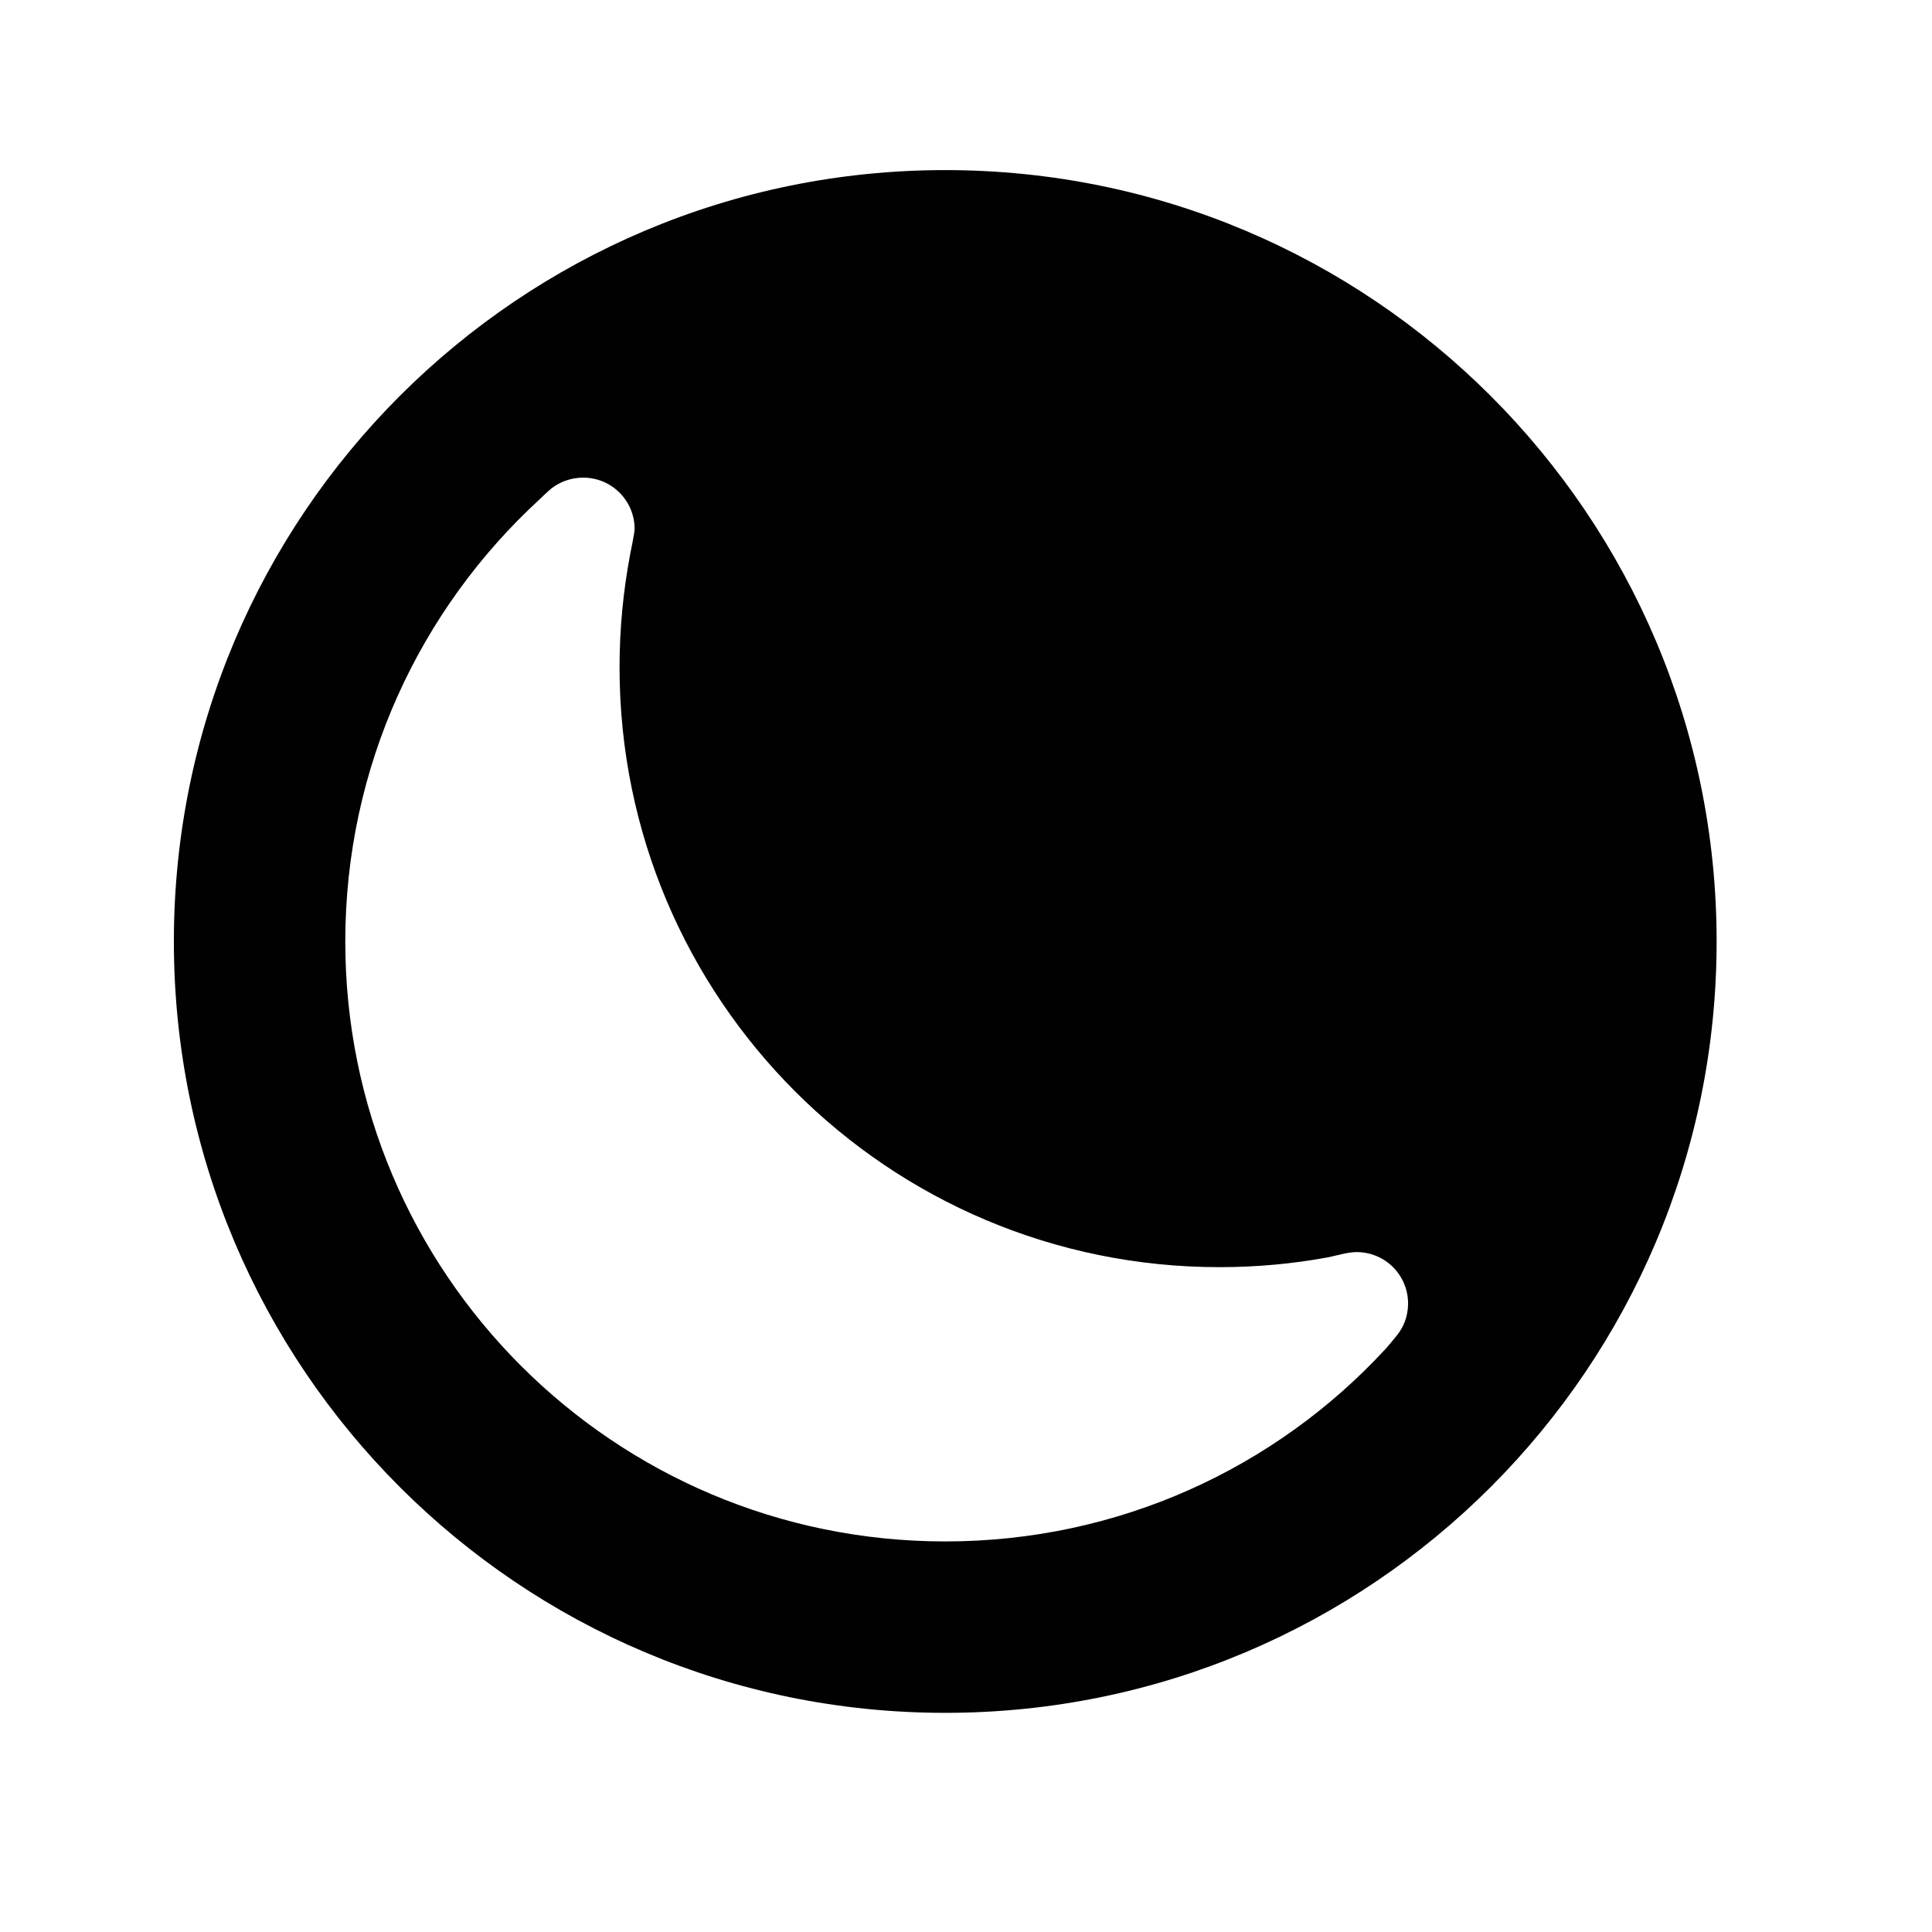
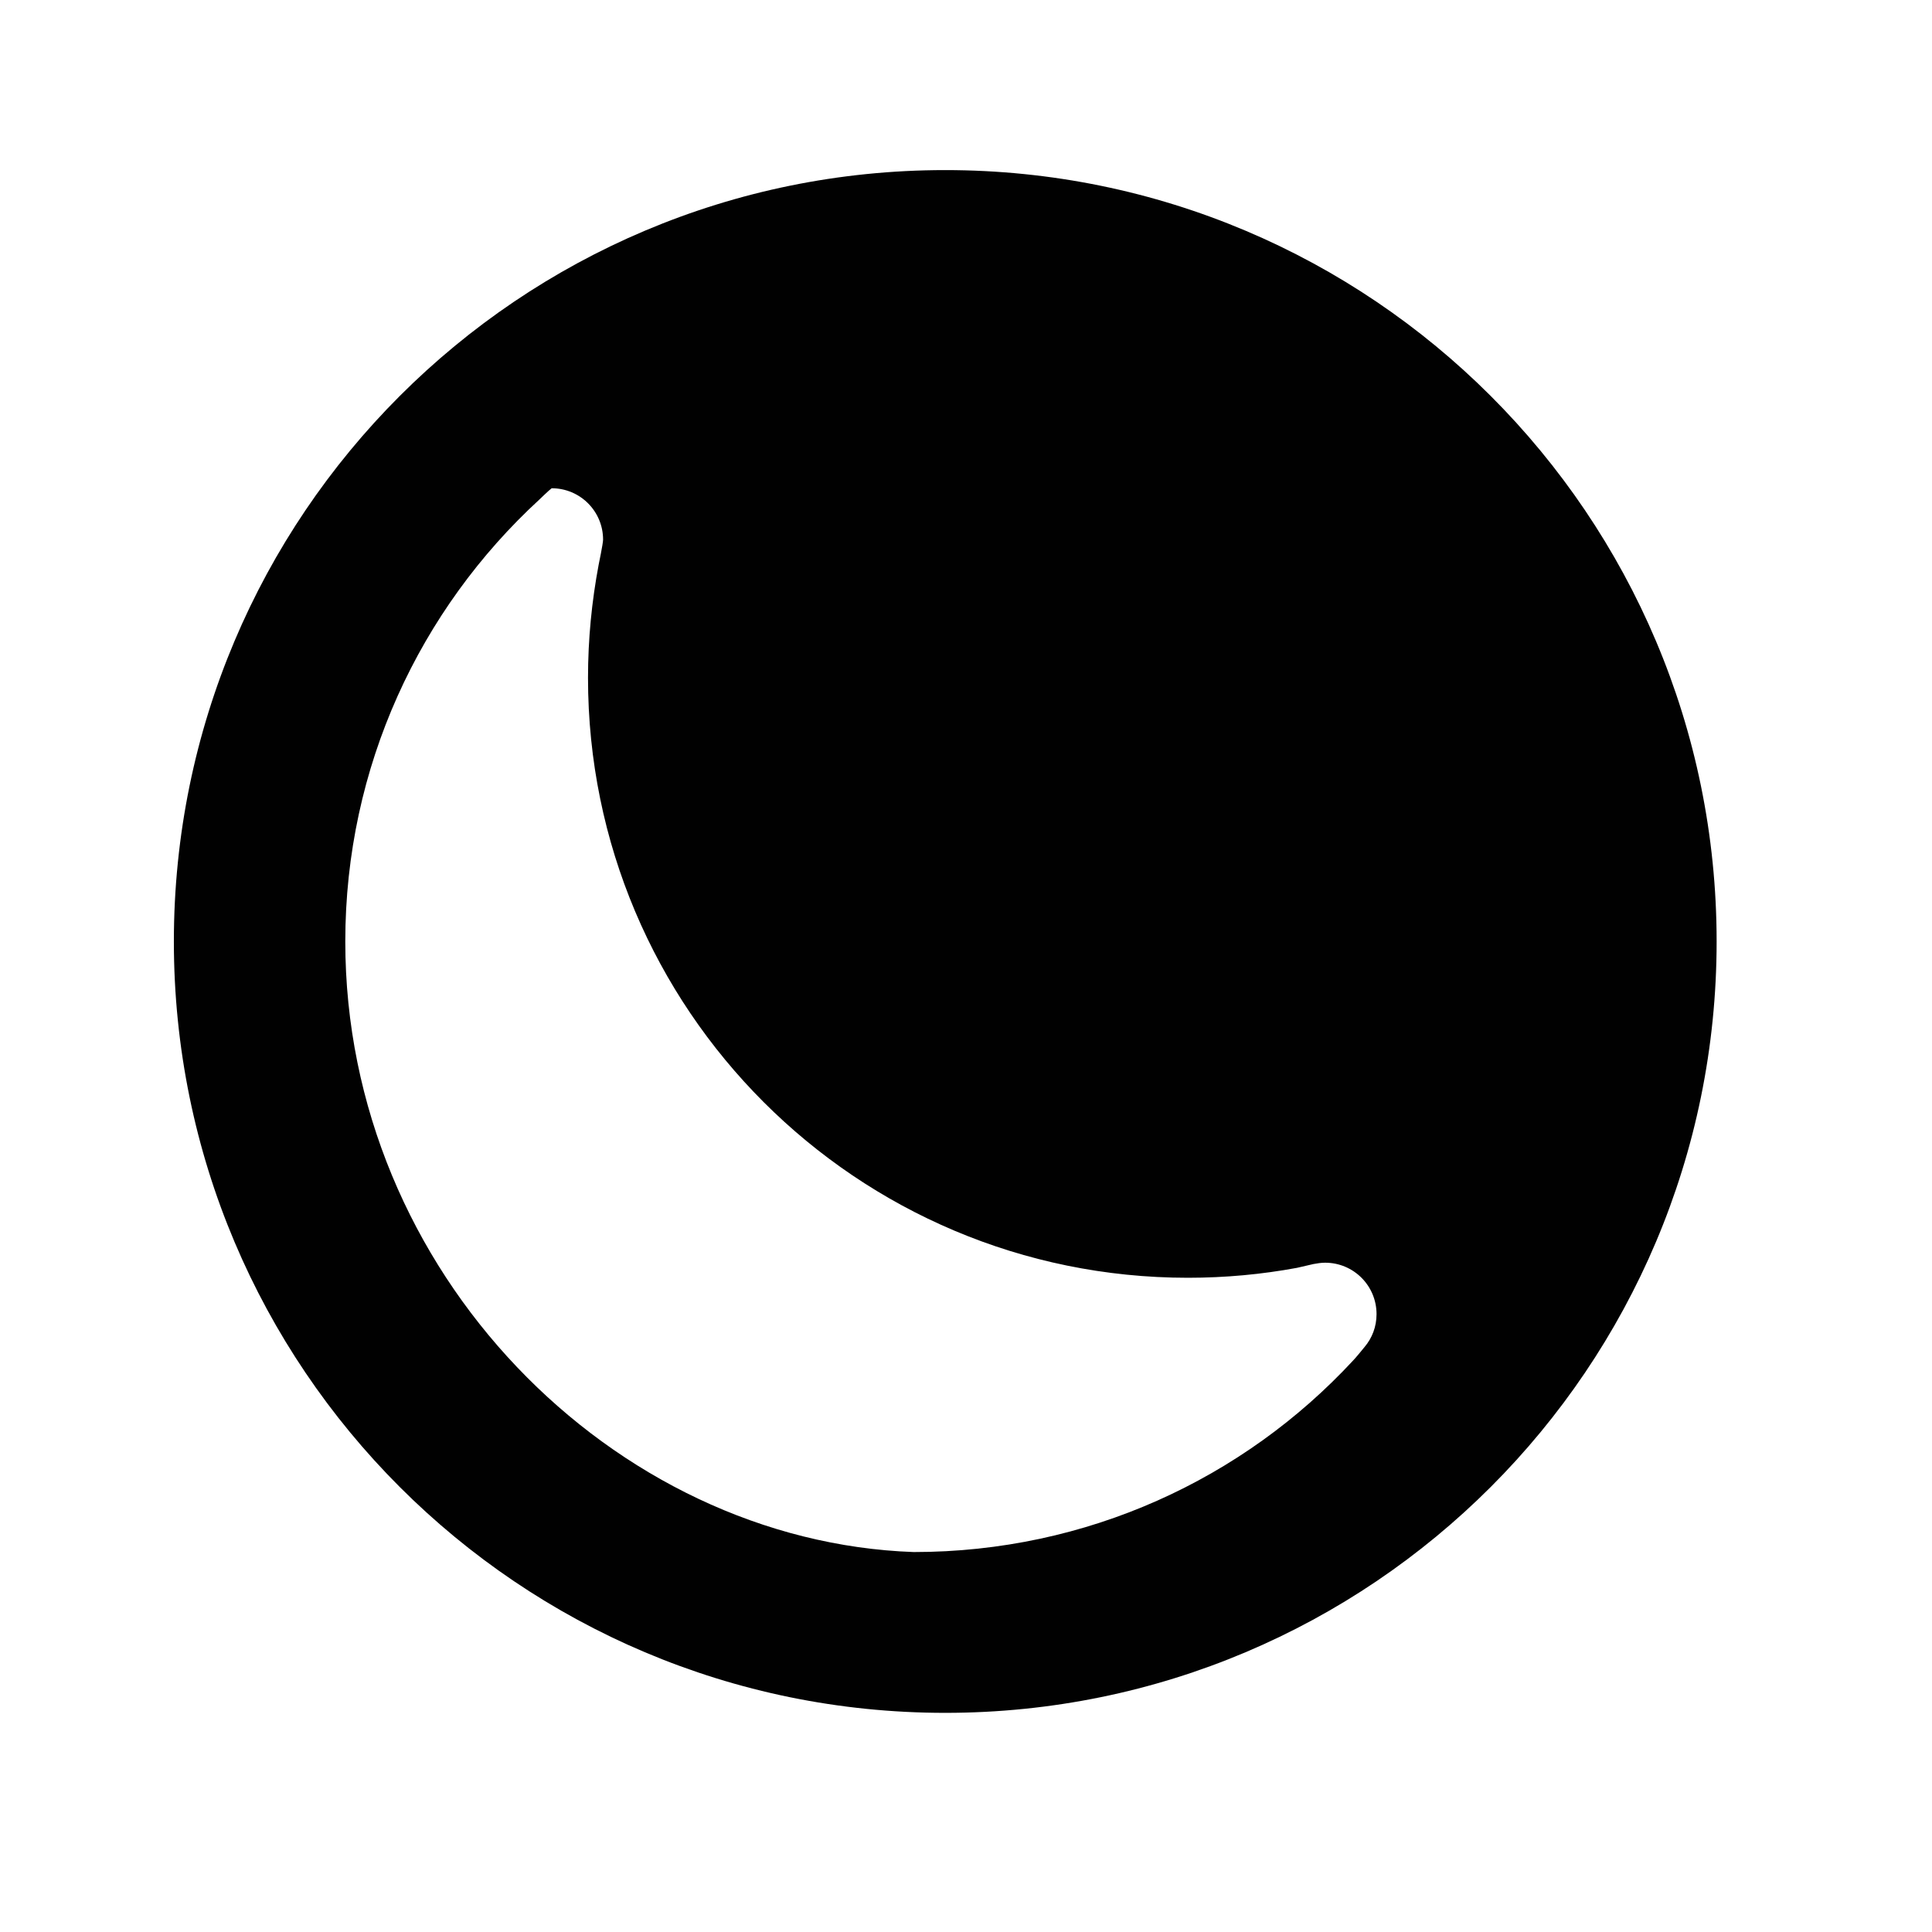
<svg xmlns="http://www.w3.org/2000/svg" enable-background="new 0 0 512 512" height="20px" id="Layer_1" version="1.1" viewBox="0 0 512 512" width="20px">
  <g>
    <g>
-       <path clip-rule="evenodd" d="M46.077,249.5c0,112.939,91.485,204.422,204.424,204.422  c112.931,0,204.422-91.483,204.422-204.422c0-112.93-91.491-204.423-204.422-204.423C137.563,45.077,46.077,136.57,46.077,249.5z   M91.506,249.5c0-46.332,19.804-88.033,51.425-117.108c0,0,2.537-2.459,3.265-3c2.271-1.729,5.181-2.812,8.357-2.812  c7.541,0,13.627,6.087,13.627,13.627c0,0.995-1.171,6.629-1.171,6.629c-1.829,9.715-2.822,19.714-2.822,29.979  c0,87.858,71.14,158.995,158.997,158.995c9.9,0,19.536-0.9,28.89-2.632l4.364-1.006c0.992-0.175,1.994-0.354,3.087-0.354  c7.543,0,13.63,6.087,13.63,13.629c0,3.362-1.181,6.354-3.18,8.716c-0.371,0.459-2.365,2.907-3.088,3.637  c-28.984,31.256-70.41,50.696-116.388,50.696C162.645,408.496,91.506,337.354,91.506,249.5z" fill="#010101" fill-rule="evenodd" />
+       <path clip-rule="evenodd" d="M46.077,249.5c0,112.939,91.485,204.422,204.424,204.422  c112.931,0,204.422-91.483,204.422-204.422c0-112.93-91.491-204.423-204.422-204.423C137.563,45.077,46.077,136.57,46.077,249.5z   M91.506,249.5c0-46.332,19.804-88.033,51.425-117.108c0,0,2.537-2.459,3.265-3c7.541,0,13.627,6.087,13.627,13.627c0,0.995-1.171,6.629-1.171,6.629c-1.829,9.715-2.822,19.714-2.822,29.979  c0,87.858,71.14,158.995,158.997,158.995c9.9,0,19.536-0.9,28.89-2.632l4.364-1.006c0.992-0.175,1.994-0.354,3.087-0.354  c7.543,0,13.63,6.087,13.63,13.629c0,3.362-1.181,6.354-3.18,8.716c-0.371,0.459-2.365,2.907-3.088,3.637  c-28.984,31.256-70.41,50.696-116.388,50.696C162.645,408.496,91.506,337.354,91.506,249.5z" fill="#010101" fill-rule="evenodd" />
    </g>
  </g>
</svg>